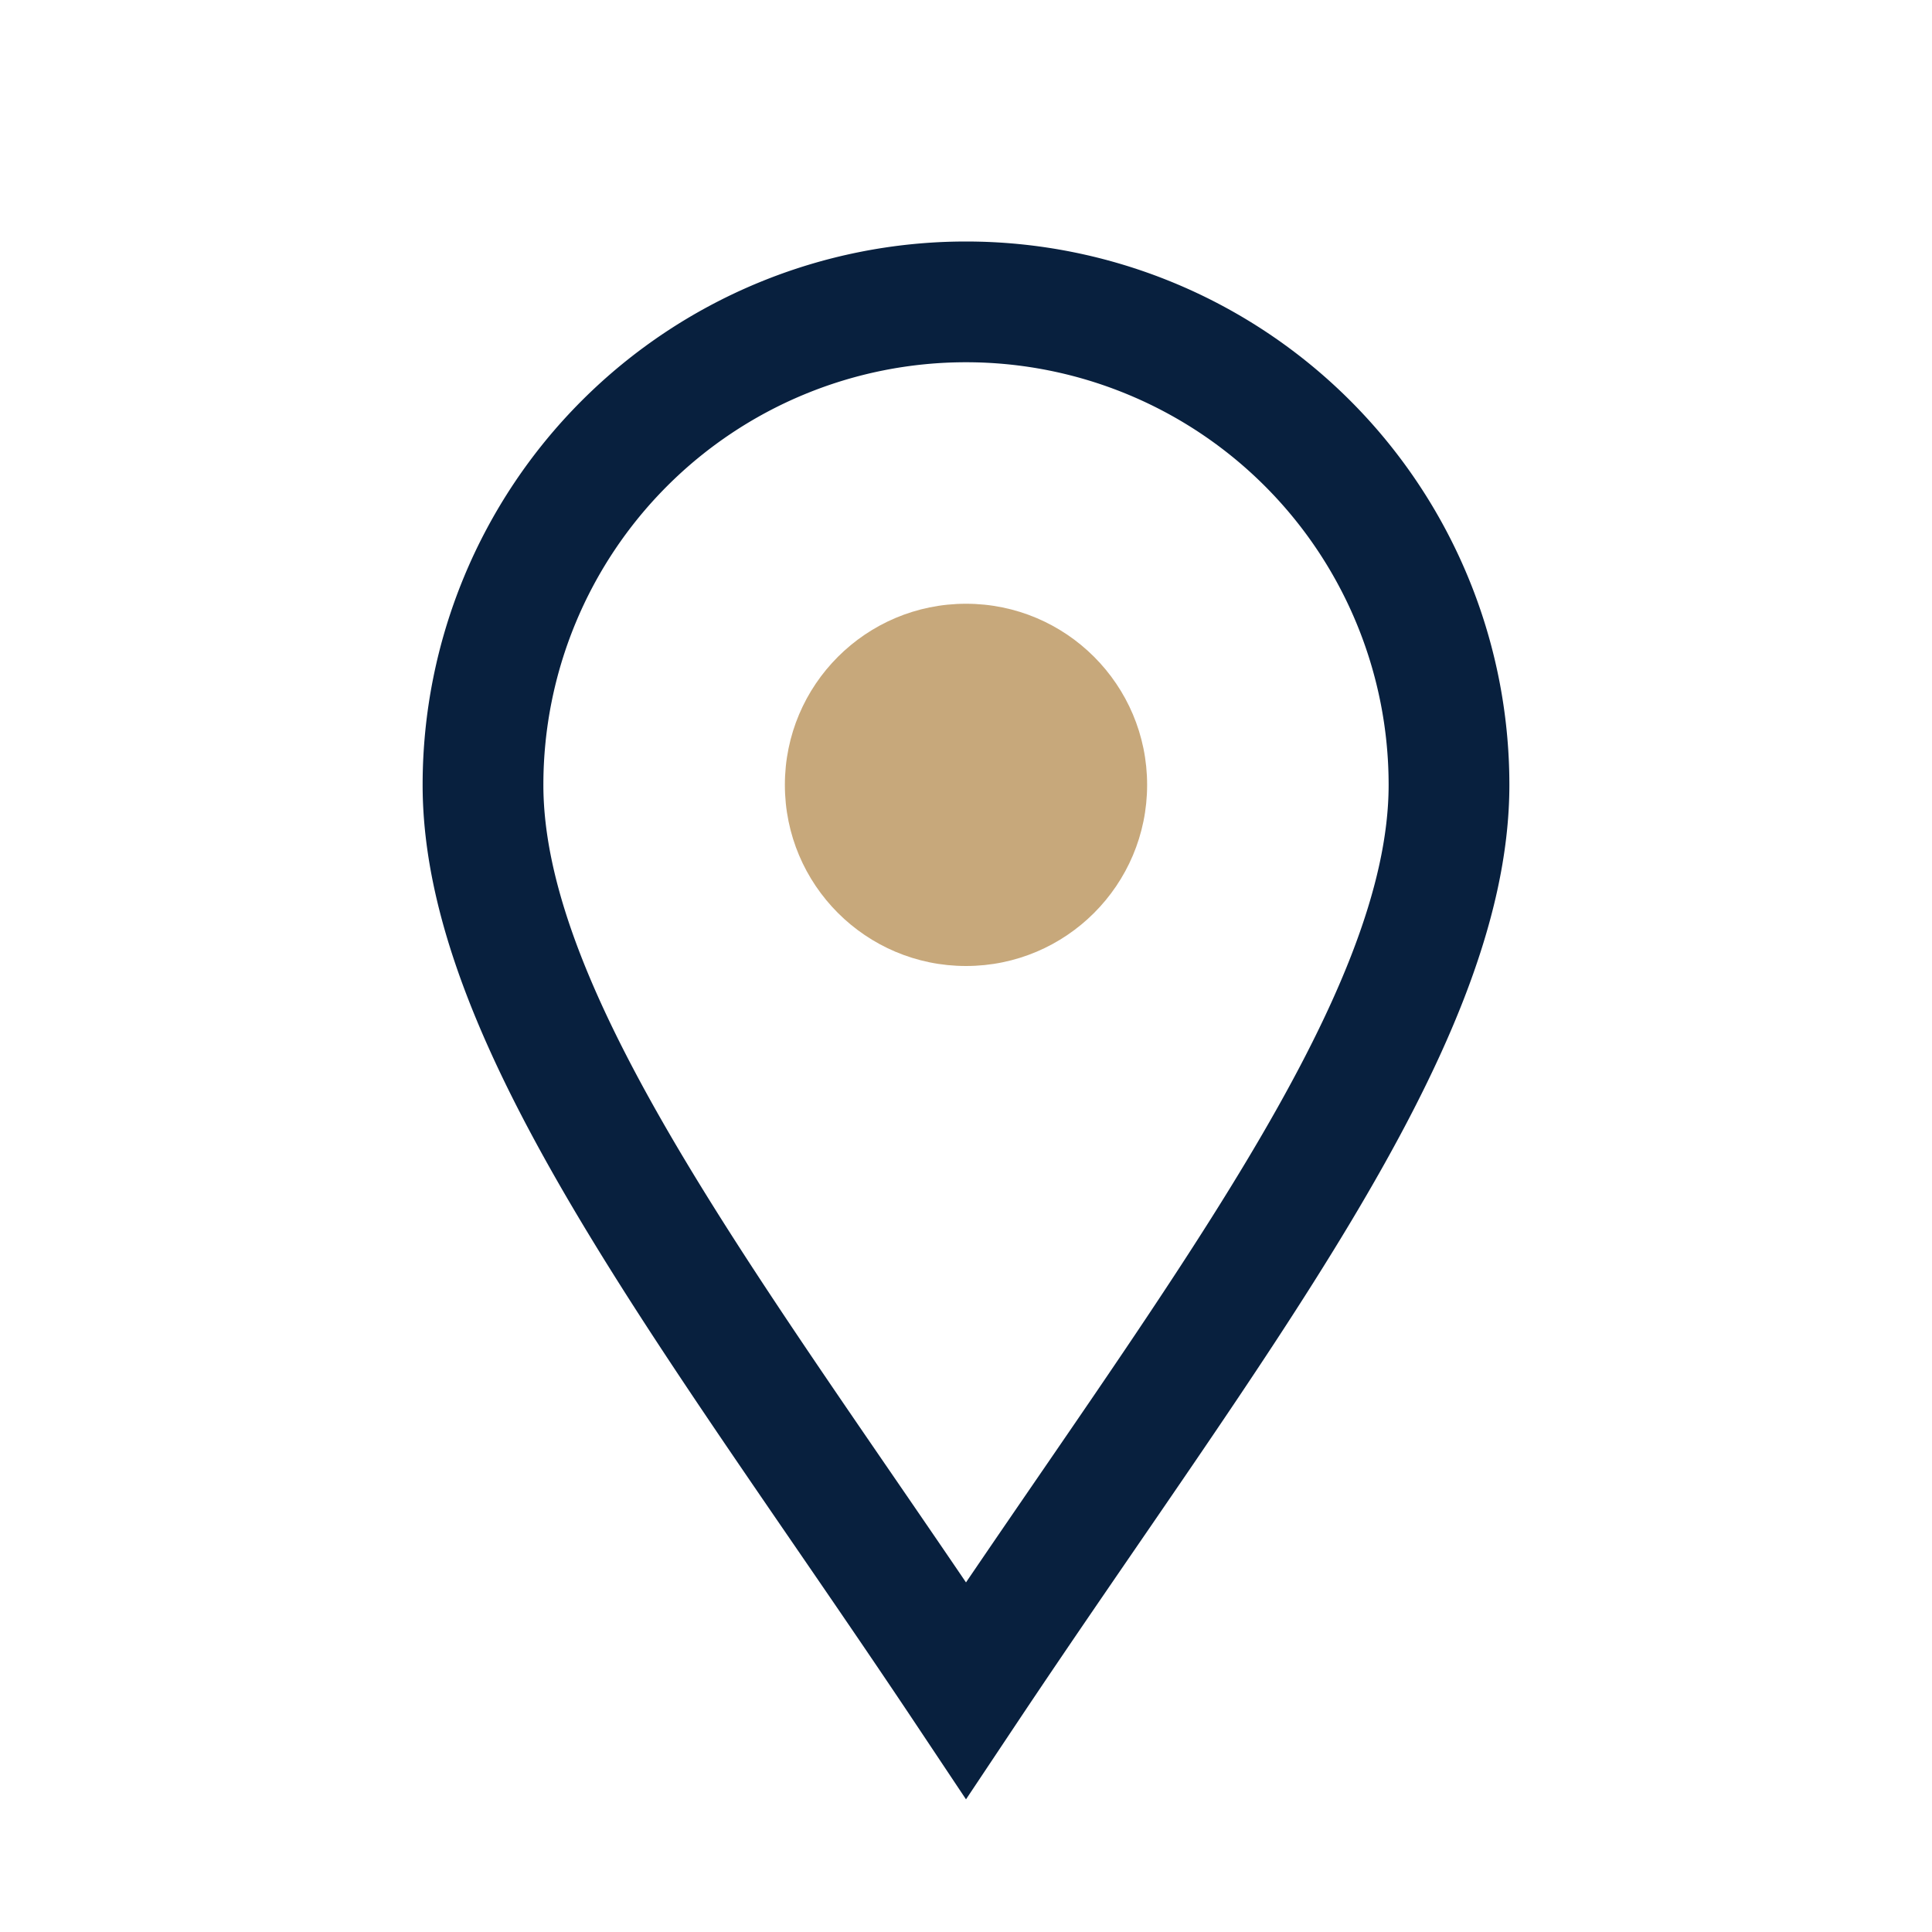
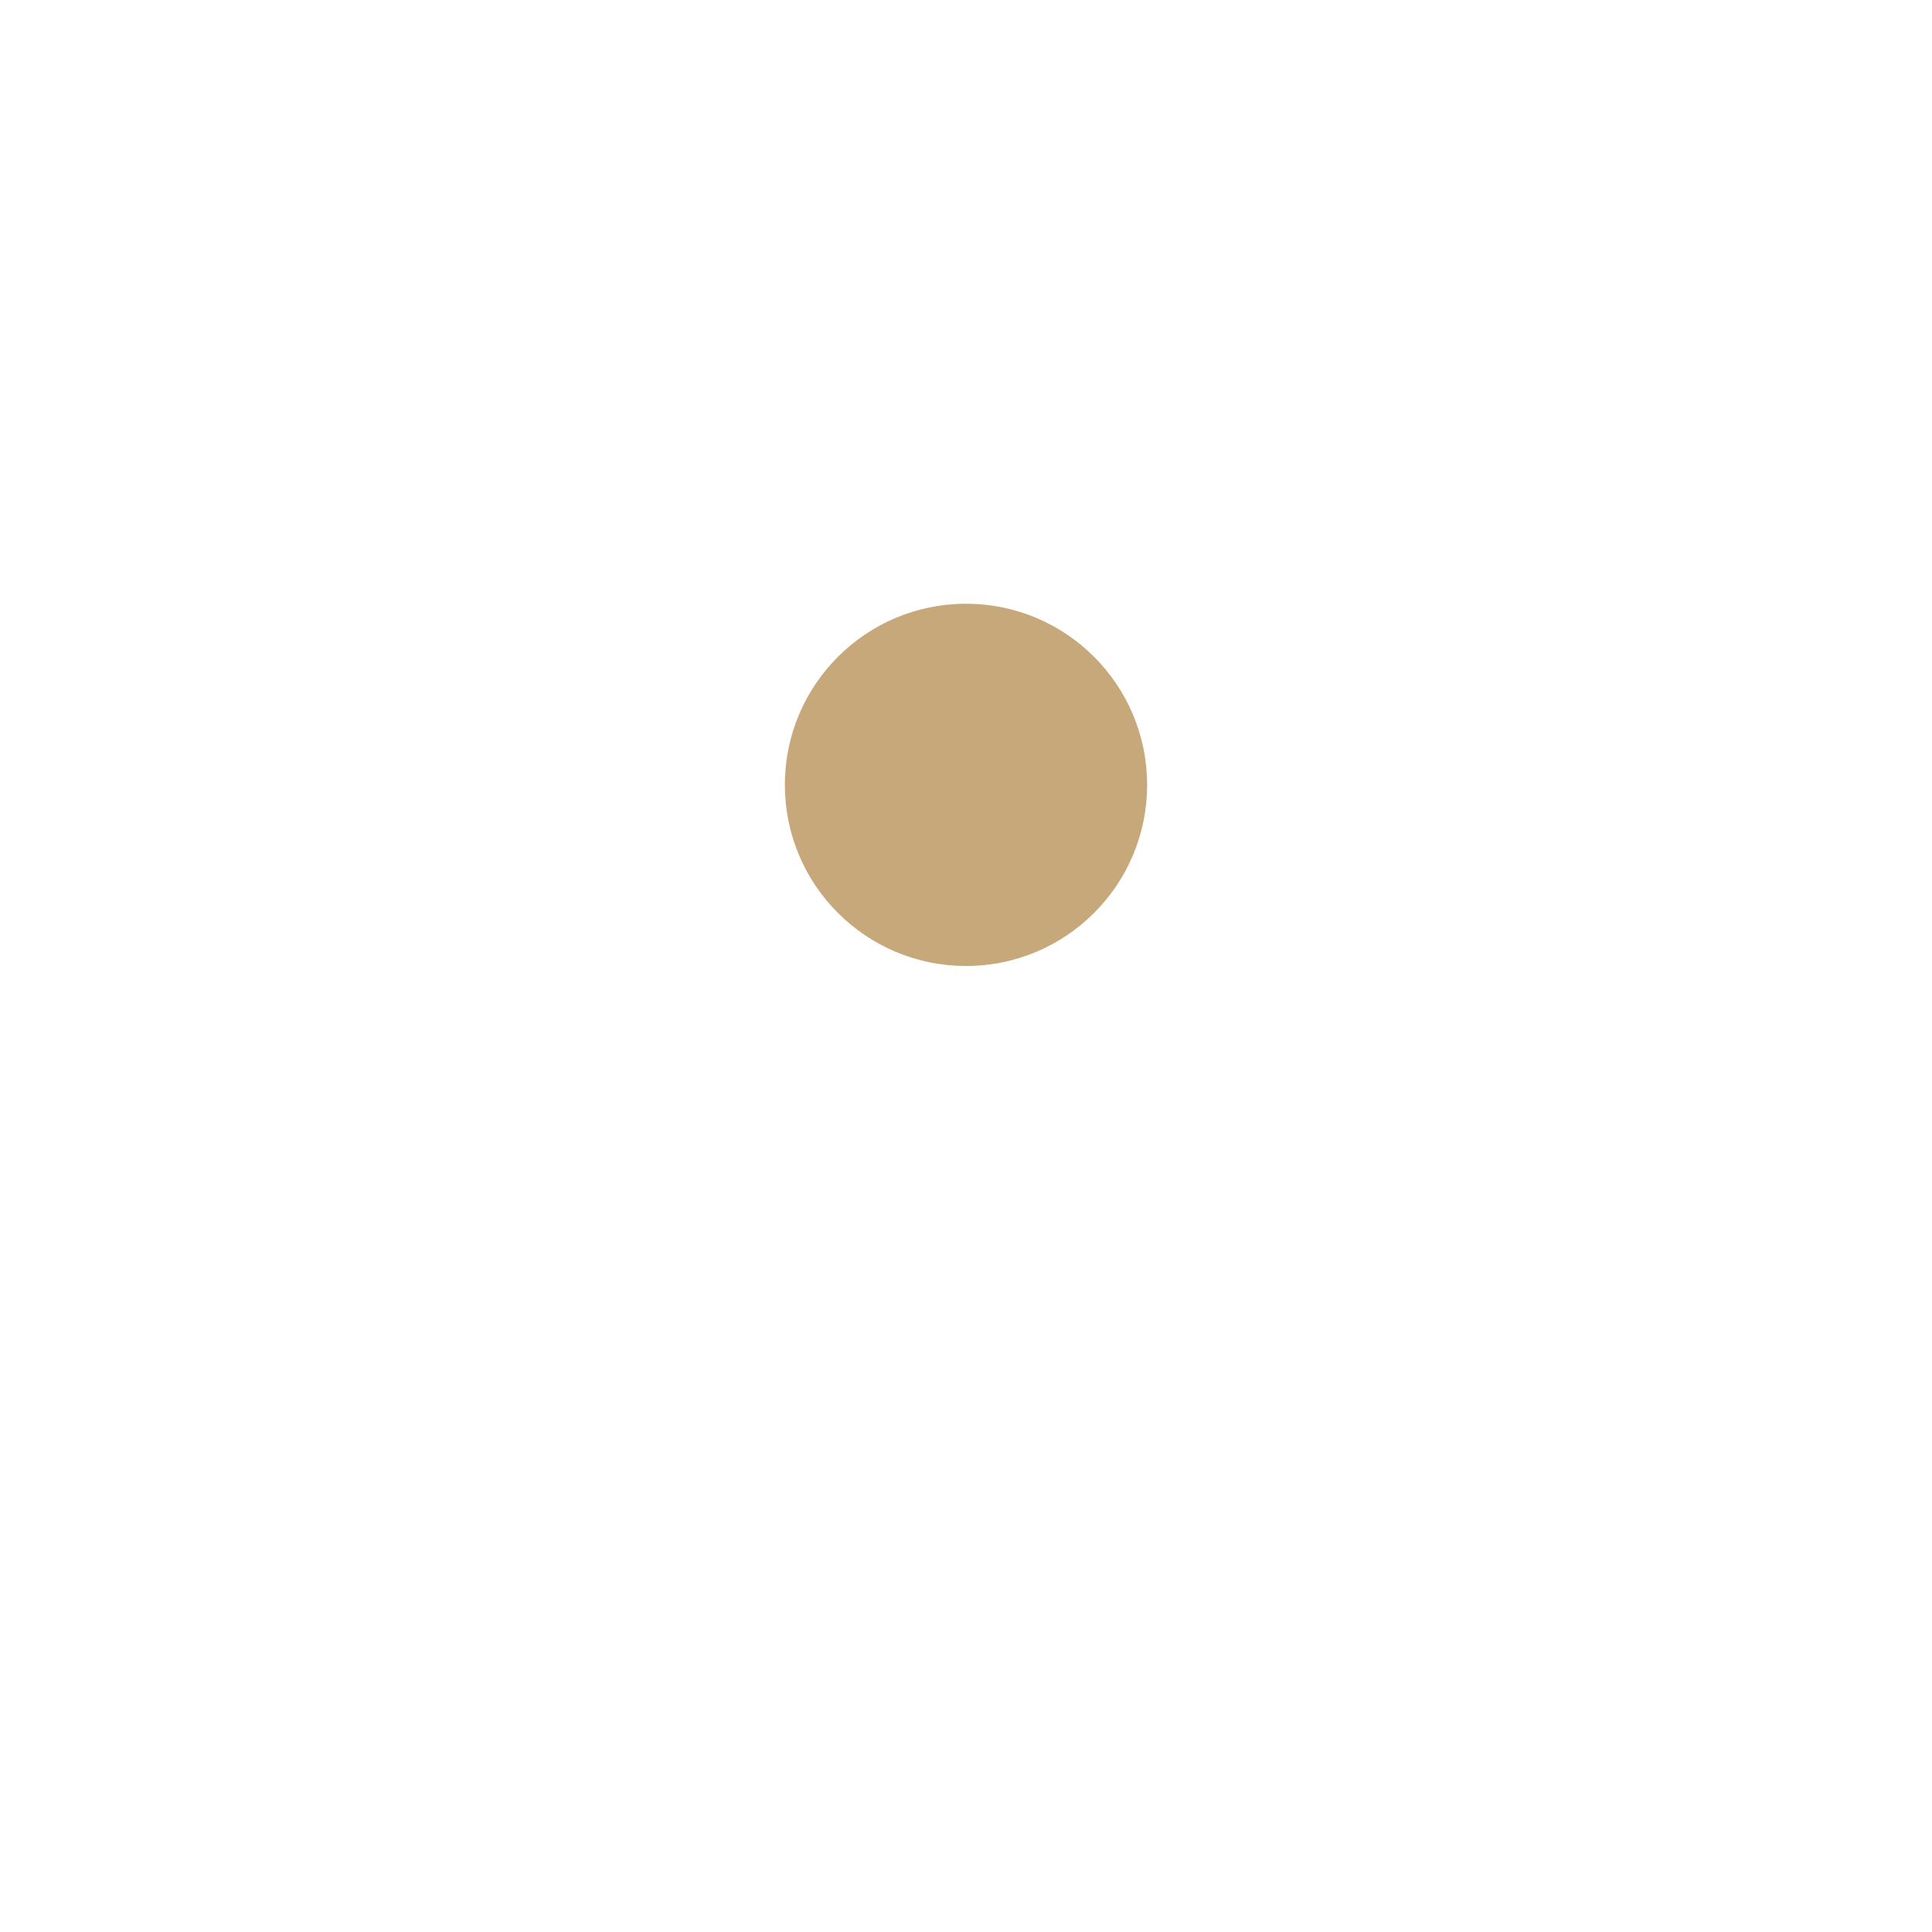
<svg xmlns="http://www.w3.org/2000/svg" width="32" height="32" viewBox="0 0 32 32">
-   <path d="M16 28c4-6 8-11 8-15a8 8 0 1 0-16 0c0 4 4 9 8 15z" fill="none" stroke="#08203e" stroke-width="2" />
  <circle cx="16" cy="13" r="3" fill="#c7a87b" />
</svg>